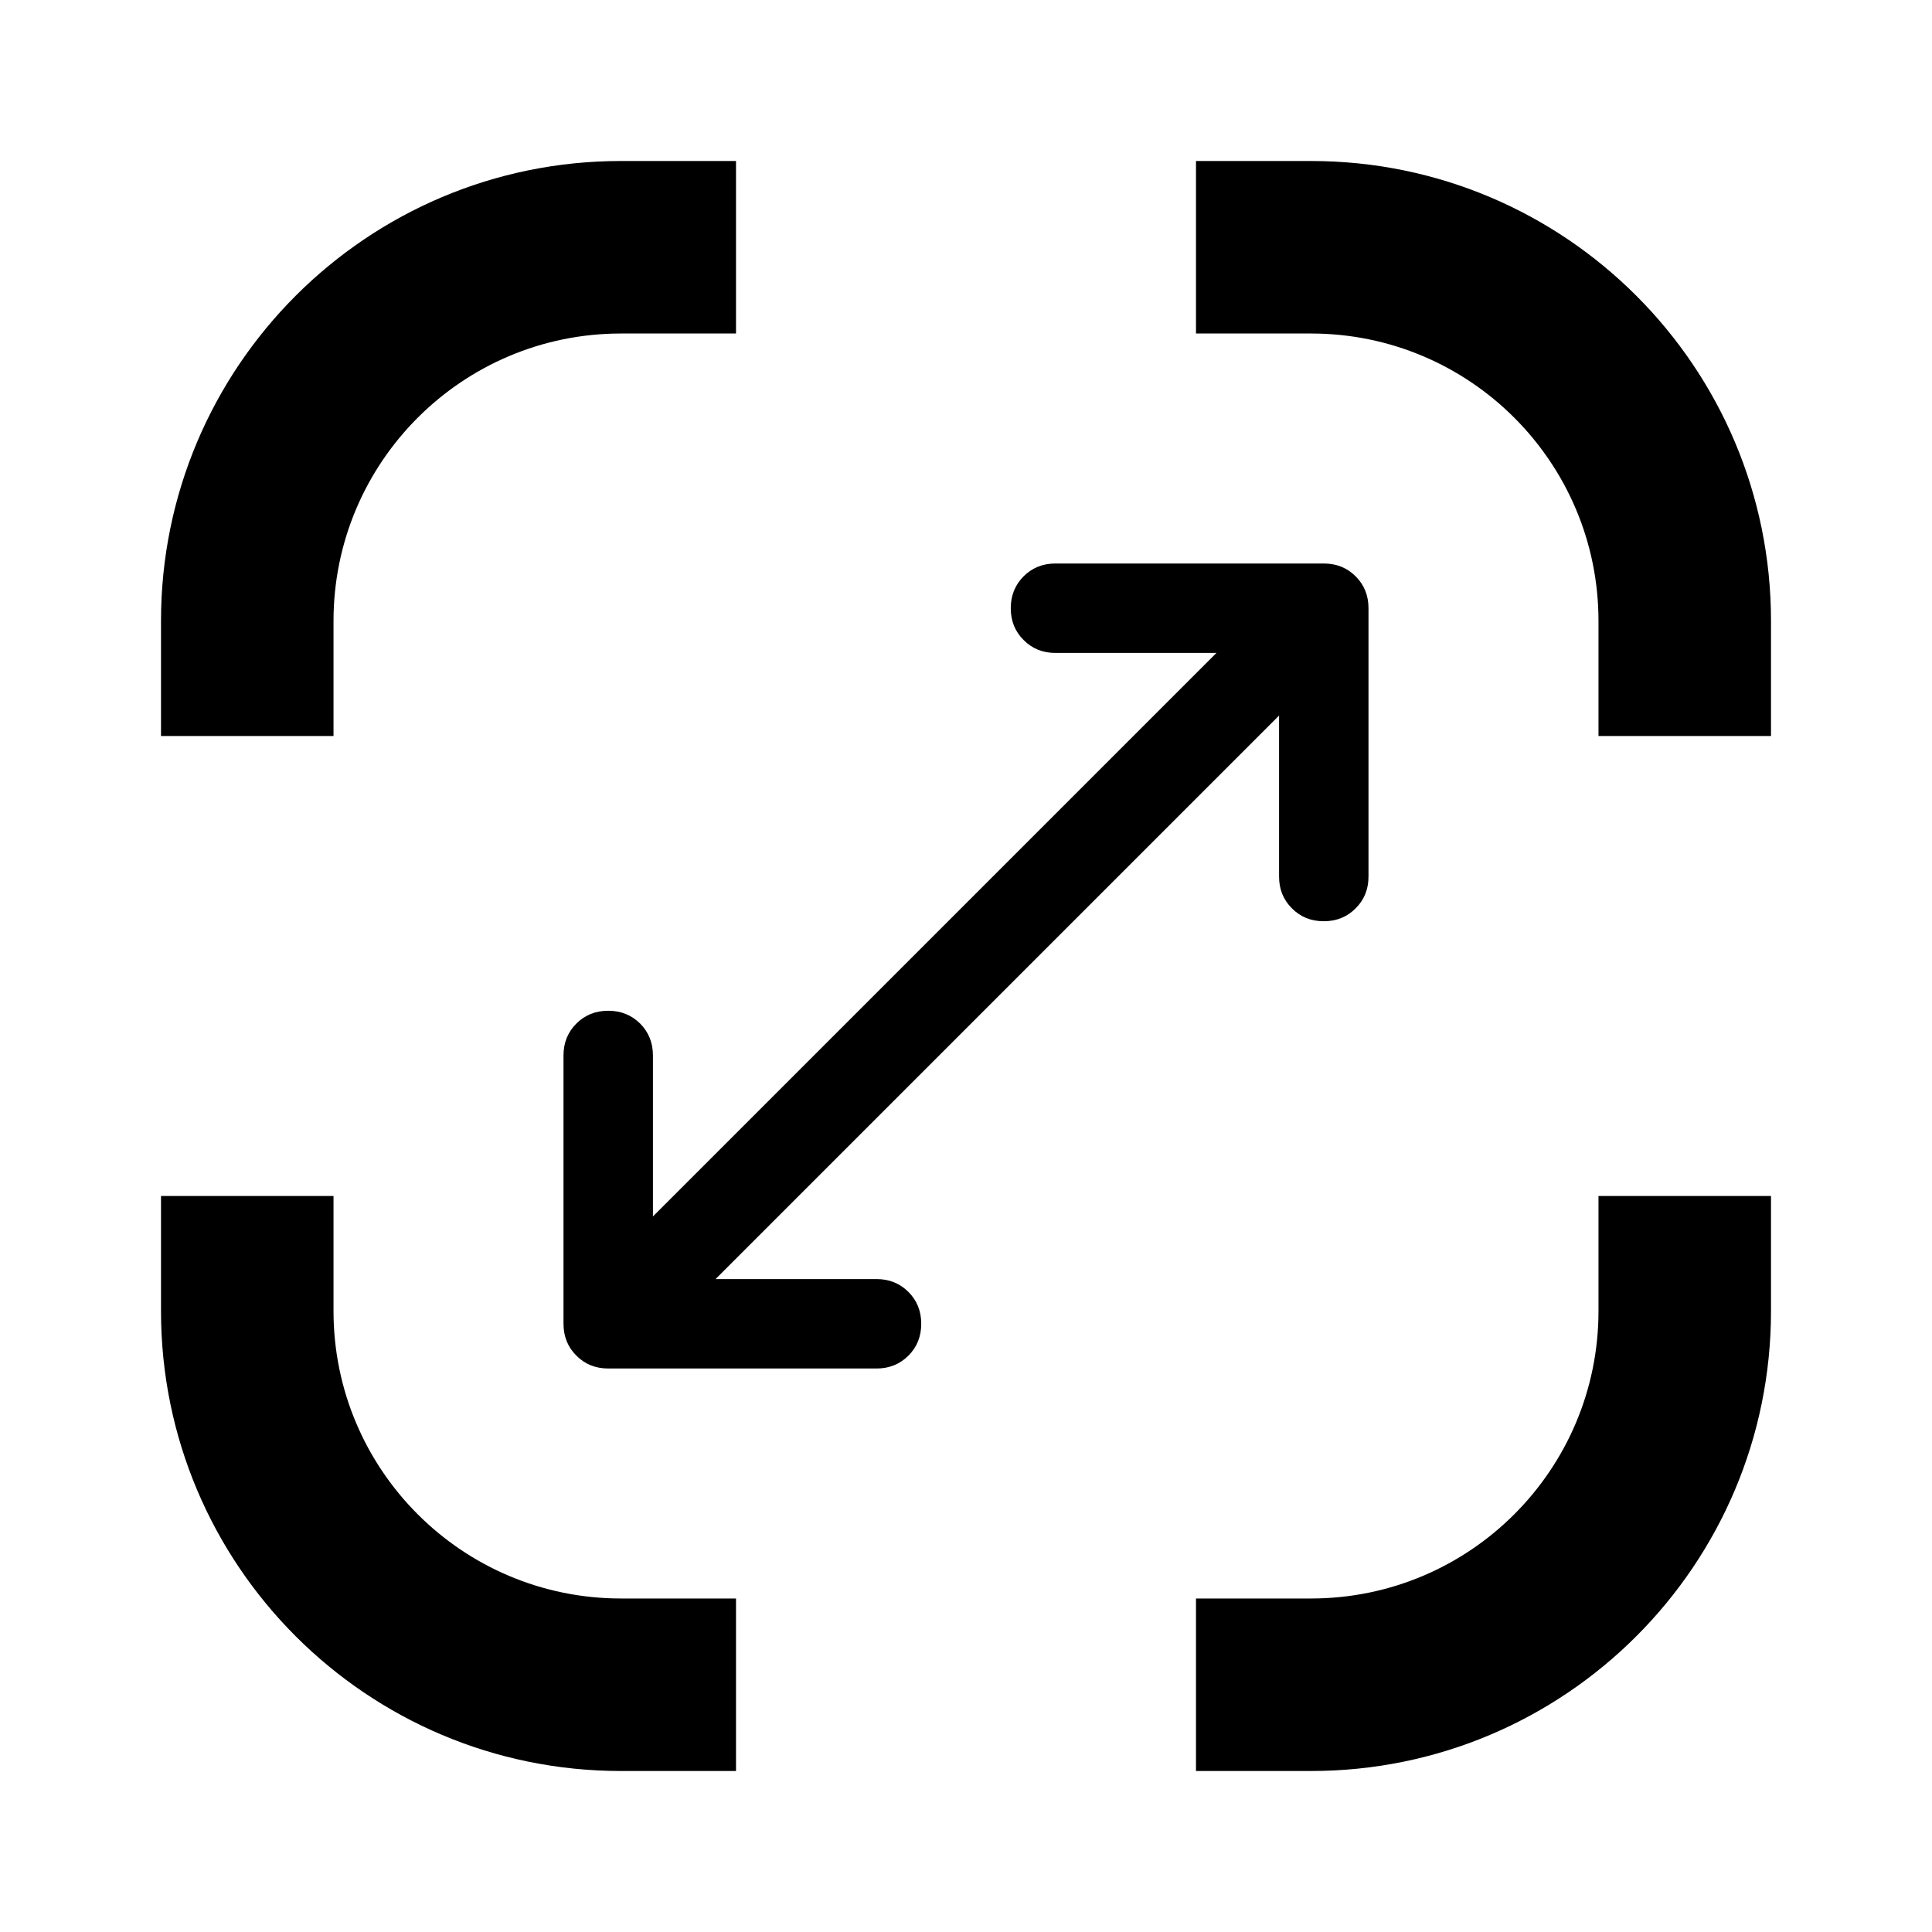
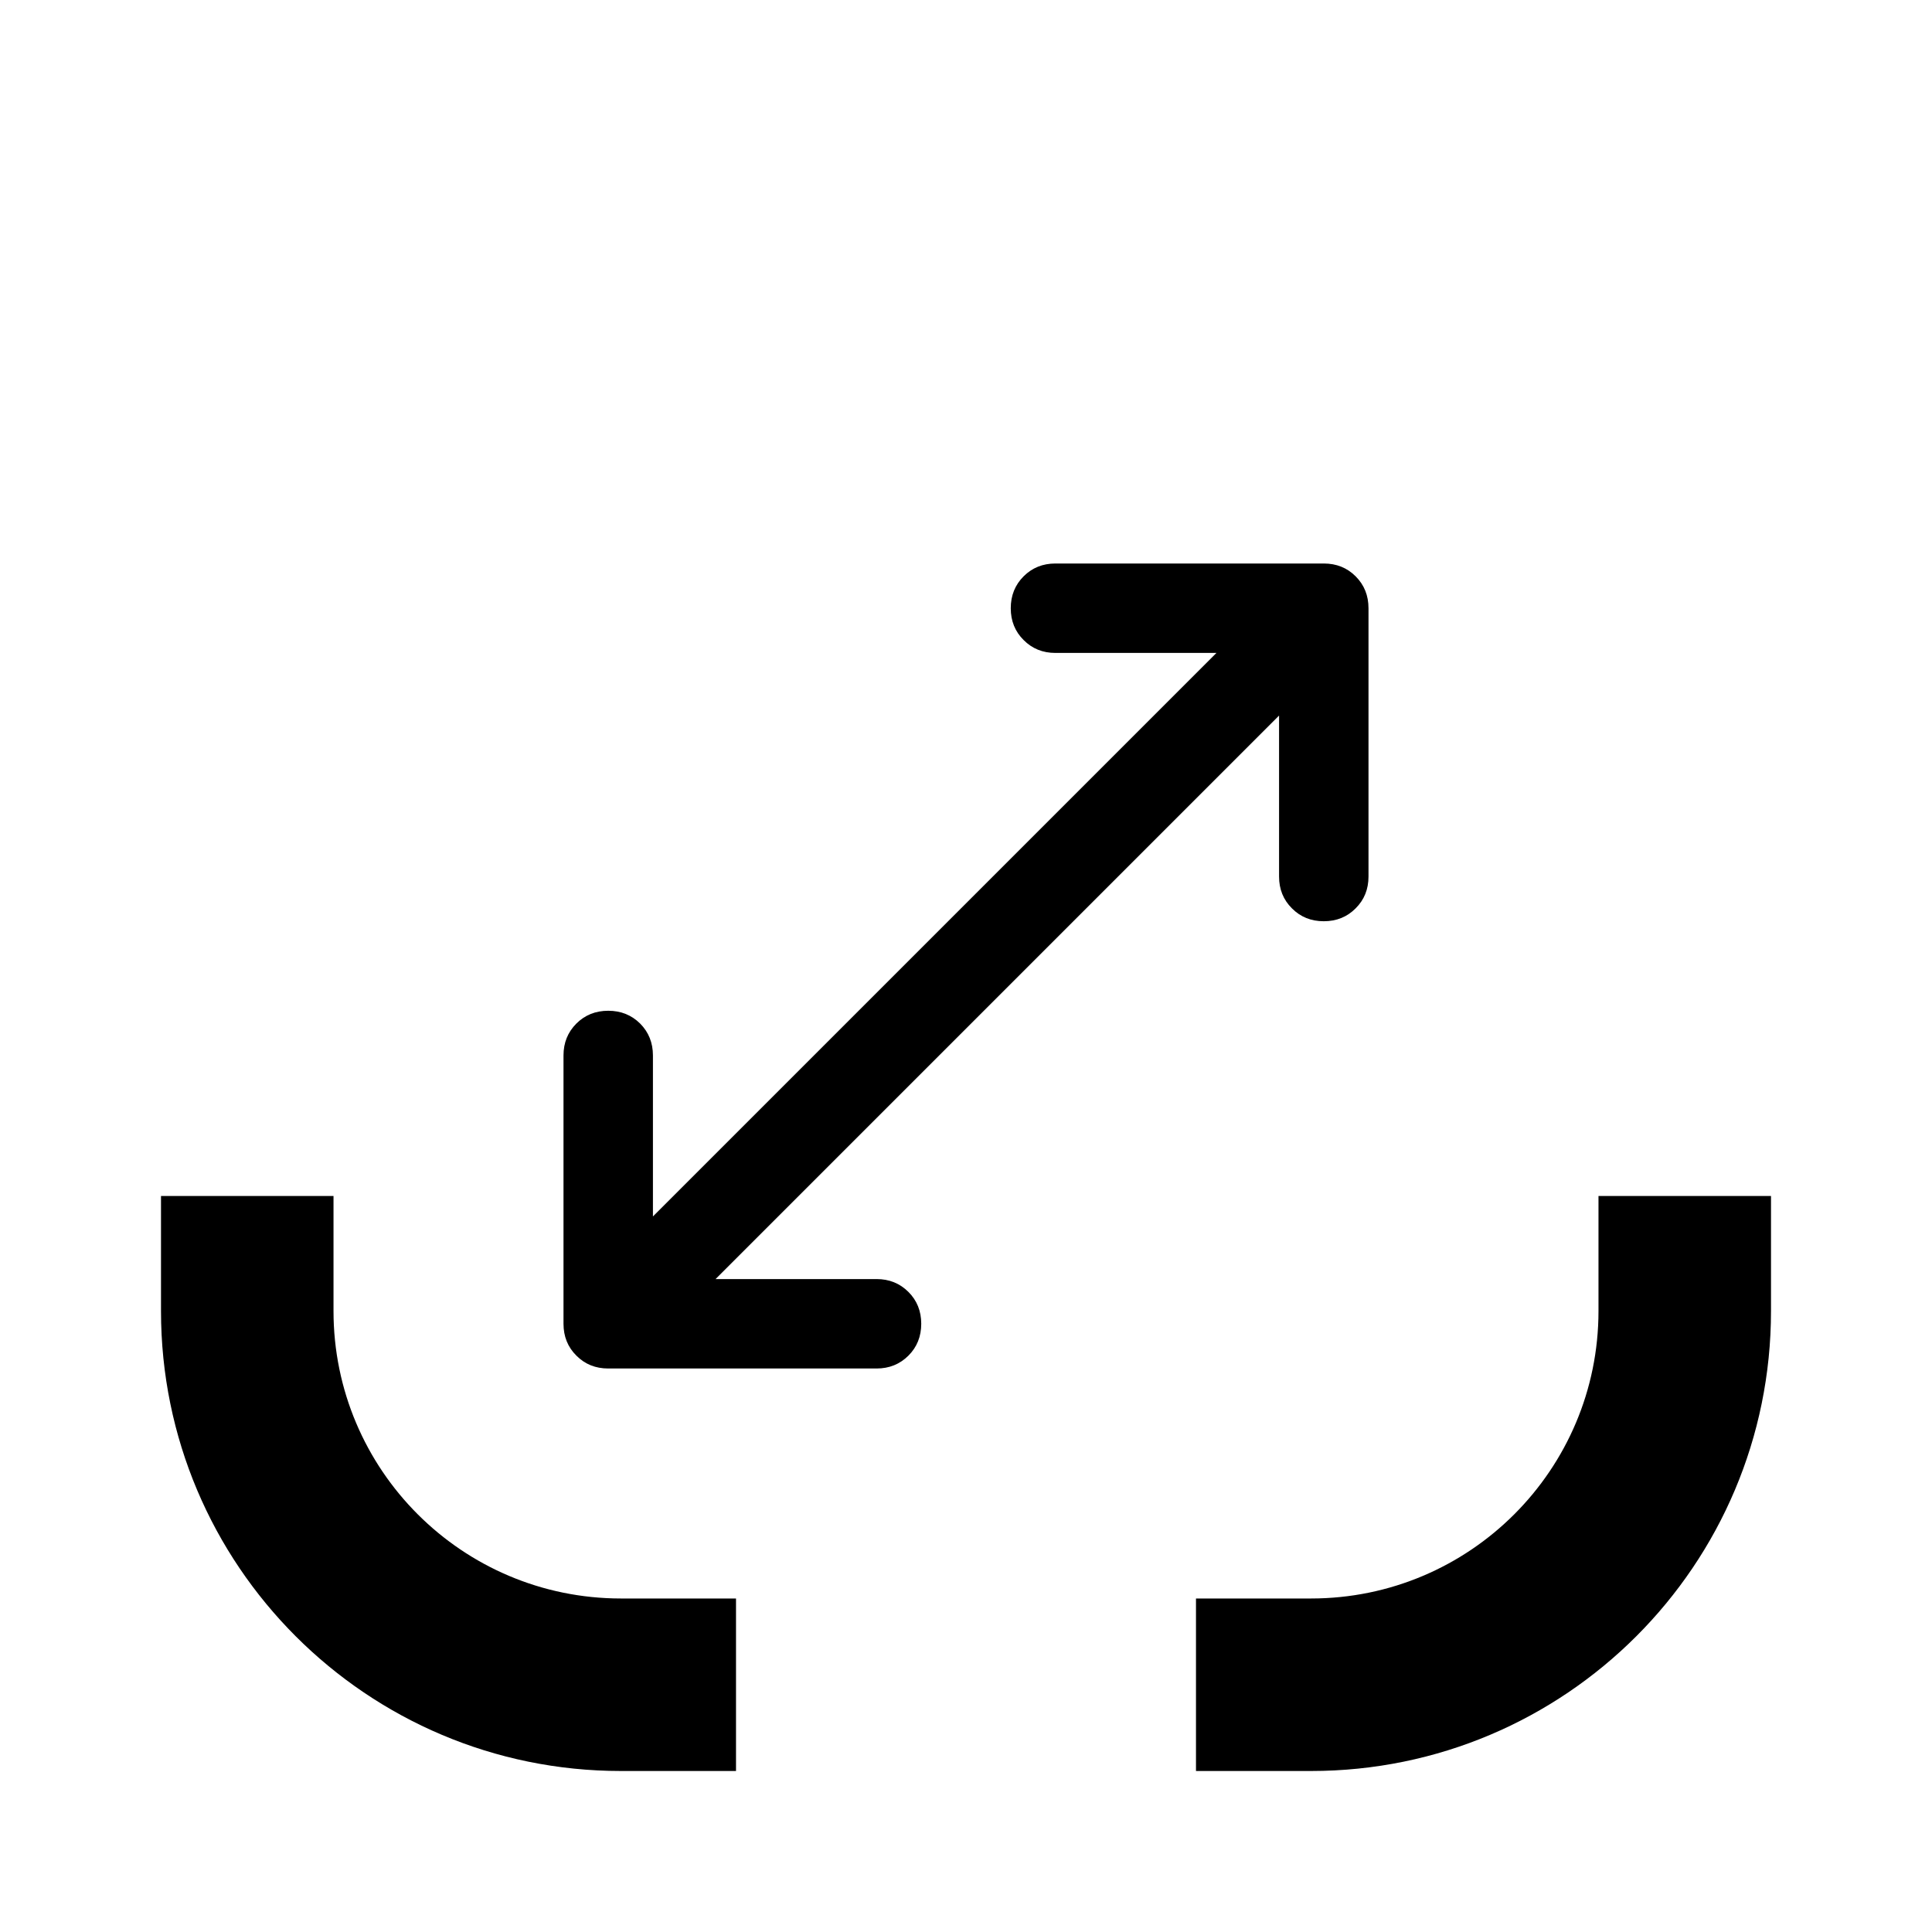
<svg xmlns="http://www.w3.org/2000/svg" width="24" height="24" viewBox="0 0 24 24" fill="none">
  <g clip-path="url(#clip0_7687_122982)">
-     <path d="M4.143 7.714V9.143H2V7.714C2 4.558 4.558 2 7.714 2H9.143V4.143H7.714C5.742 4.143 4.143 5.742 4.143 7.714Z" fill="black" />
-     <path d="M14.857 4.143H16.286C18.258 4.143 19.857 5.742 19.857 7.714V9.143H22V7.714C22 4.558 19.442 2 16.286 2H14.857V4.143Z" fill="black" />
    <path d="M2 14.857H4.143V16.286C4.143 18.258 5.742 19.857 7.714 19.857H9.143V22H7.714C4.558 22 2 19.442 2 16.286V14.857Z" fill="black" />
    <path d="M22 14.857H19.857V16.286C19.857 18.258 18.258 19.857 16.286 19.857H14.857V22H16.286C19.442 22 22 19.442 22 16.286V14.857Z" fill="black" />
    <path d="M7.556 17C7.398 17 7.266 16.947 7.16 16.84C7.053 16.734 7 16.602 7 16.444V13.111C7 12.954 7.053 12.822 7.16 12.715C7.266 12.609 7.398 12.556 7.556 12.556C7.713 12.556 7.845 12.609 7.952 12.715C8.058 12.822 8.111 12.954 8.111 13.111V15.111L15.111 8.111H13.111C12.954 8.111 12.822 8.058 12.716 7.951C12.609 7.845 12.556 7.713 12.556 7.556C12.556 7.398 12.609 7.266 12.716 7.159C12.822 7.053 12.954 7 13.111 7H16.444C16.602 7 16.734 7.053 16.84 7.159C16.947 7.266 17 7.398 17 7.556V10.889C17 11.046 16.947 11.178 16.84 11.284C16.734 11.391 16.602 11.444 16.444 11.444C16.287 11.444 16.155 11.391 16.049 11.284C15.942 11.178 15.889 11.046 15.889 10.889V8.889L8.889 15.889H10.889C11.046 15.889 11.178 15.942 11.285 16.049C11.391 16.155 11.444 16.287 11.444 16.444C11.444 16.602 11.391 16.734 11.285 16.84C11.178 16.947 11.046 17 10.889 17H7.556Z" fill="black" />
  </g>
  <defs>
    <clipPath id="clip0_7687_122982">
      <rect width="24" height="24" fill="white" />
    </clipPath>
  </defs>
</svg>